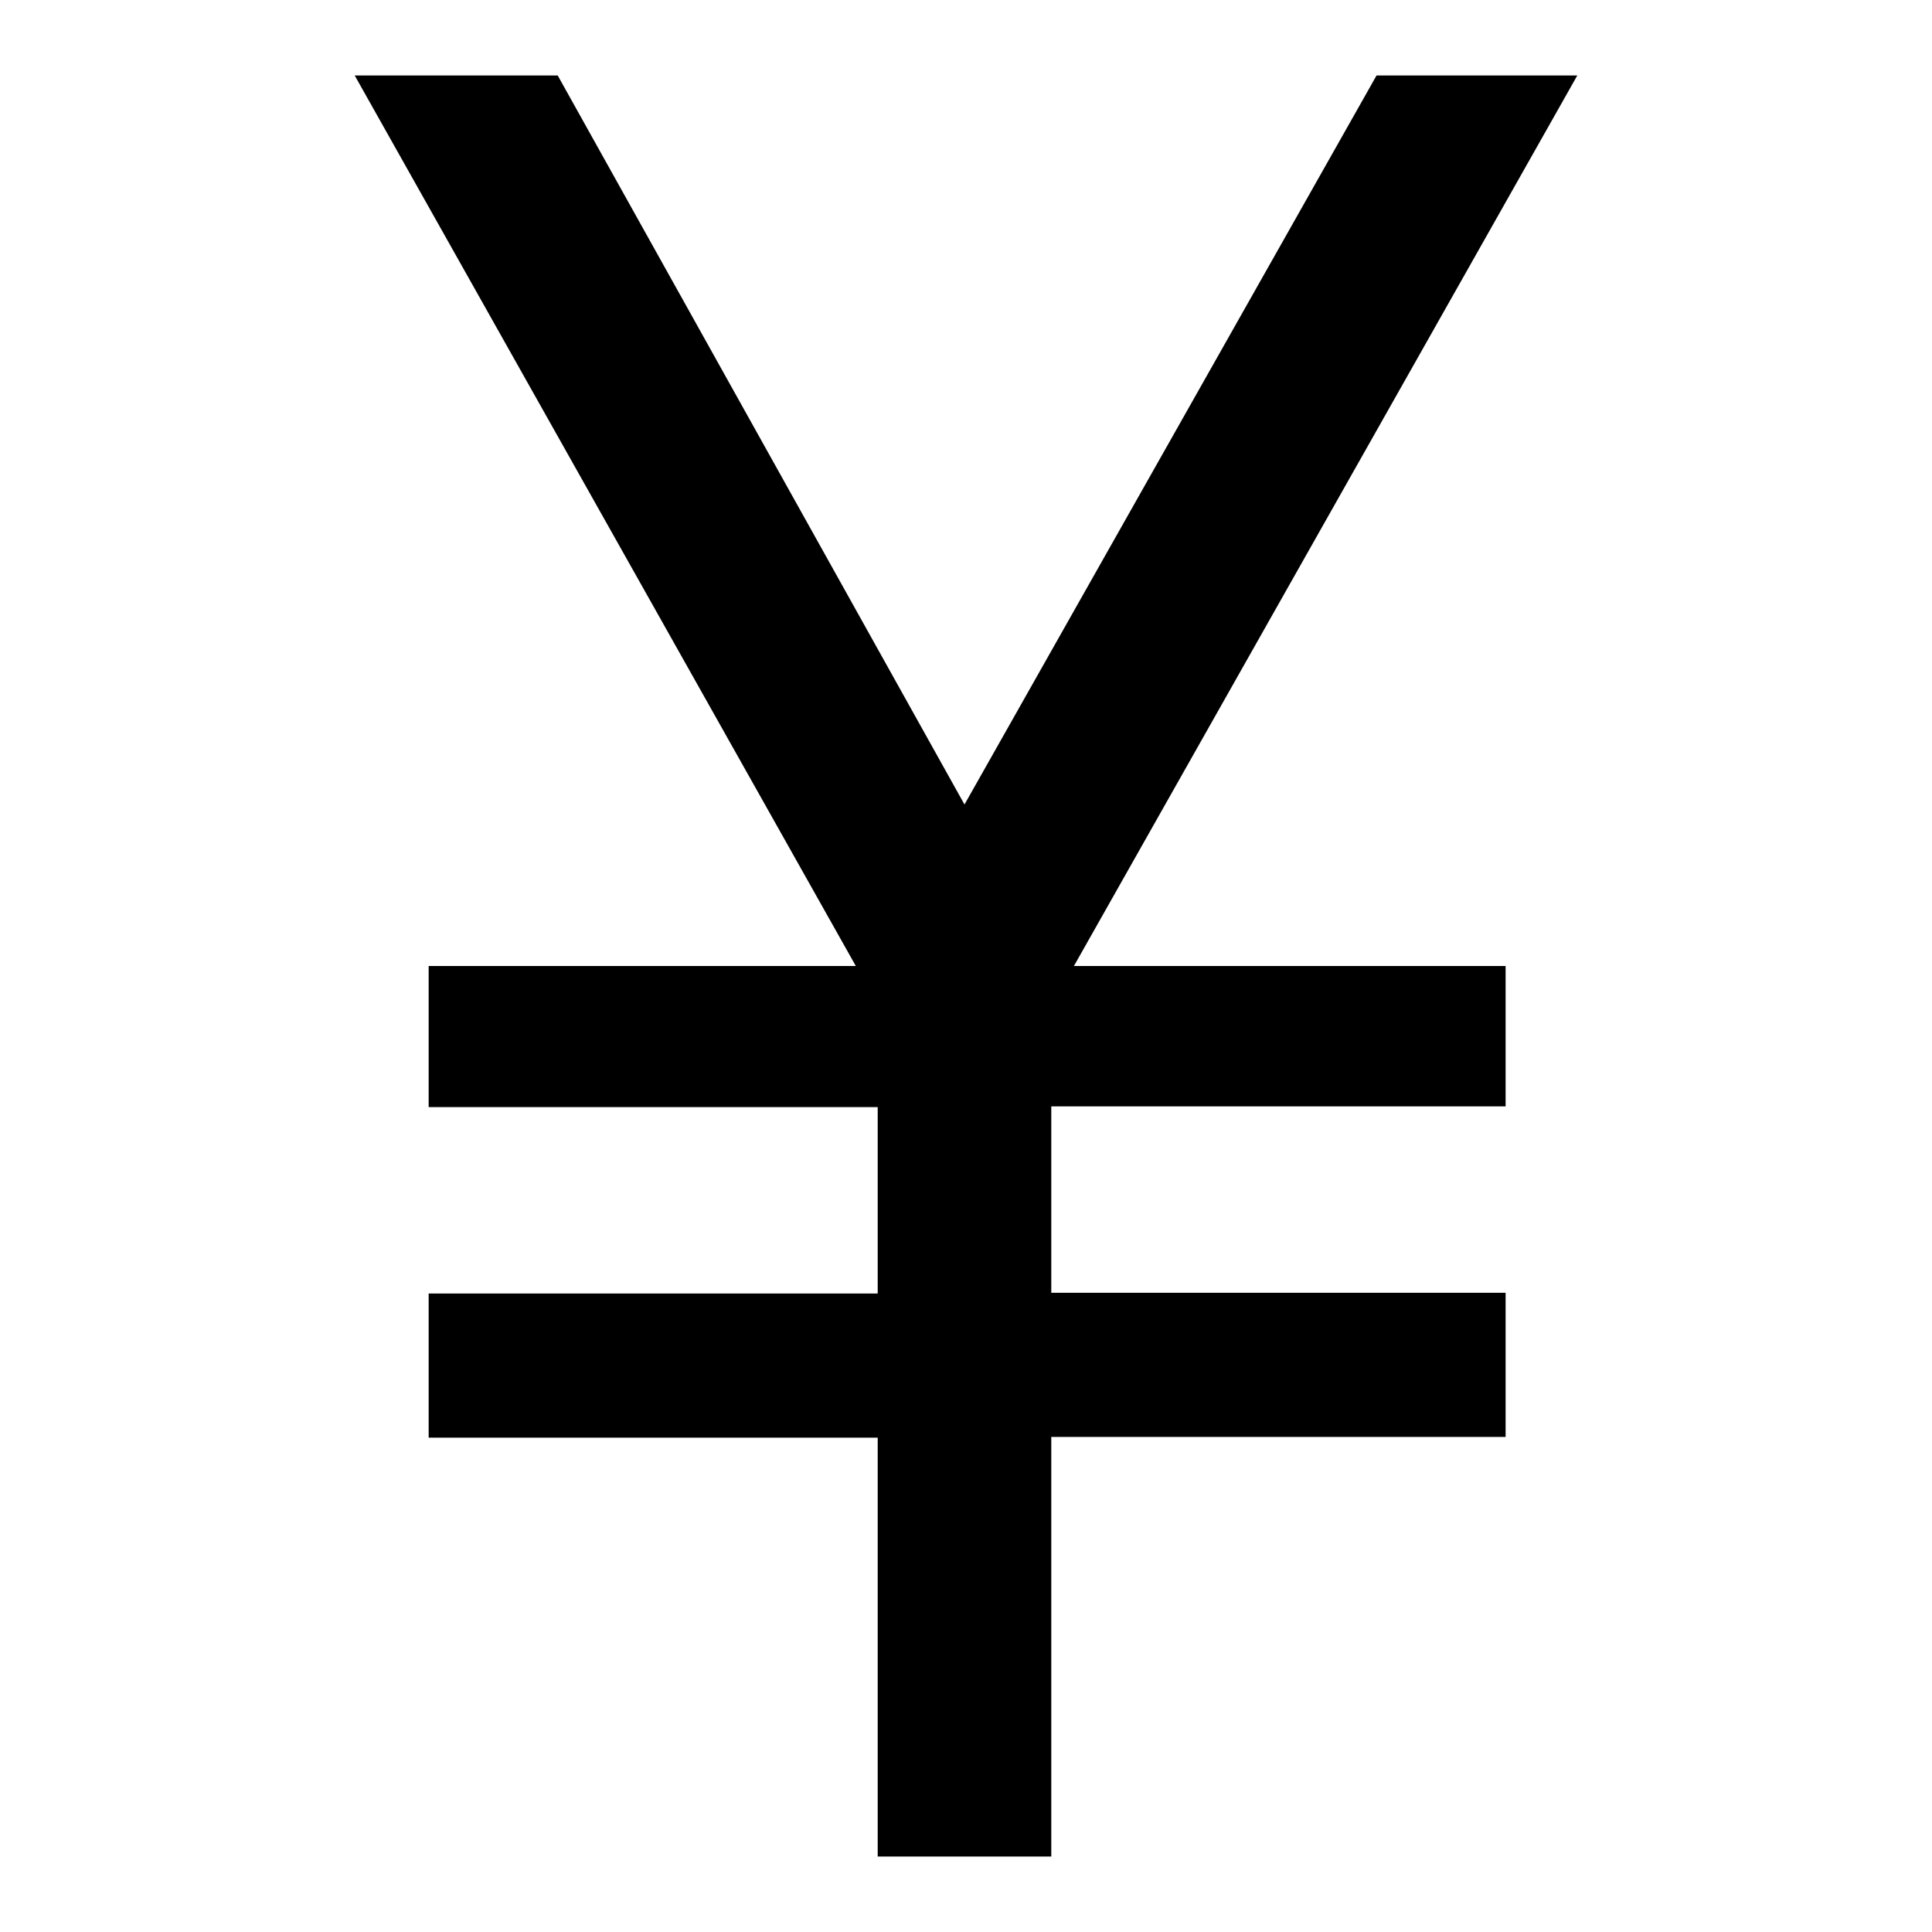
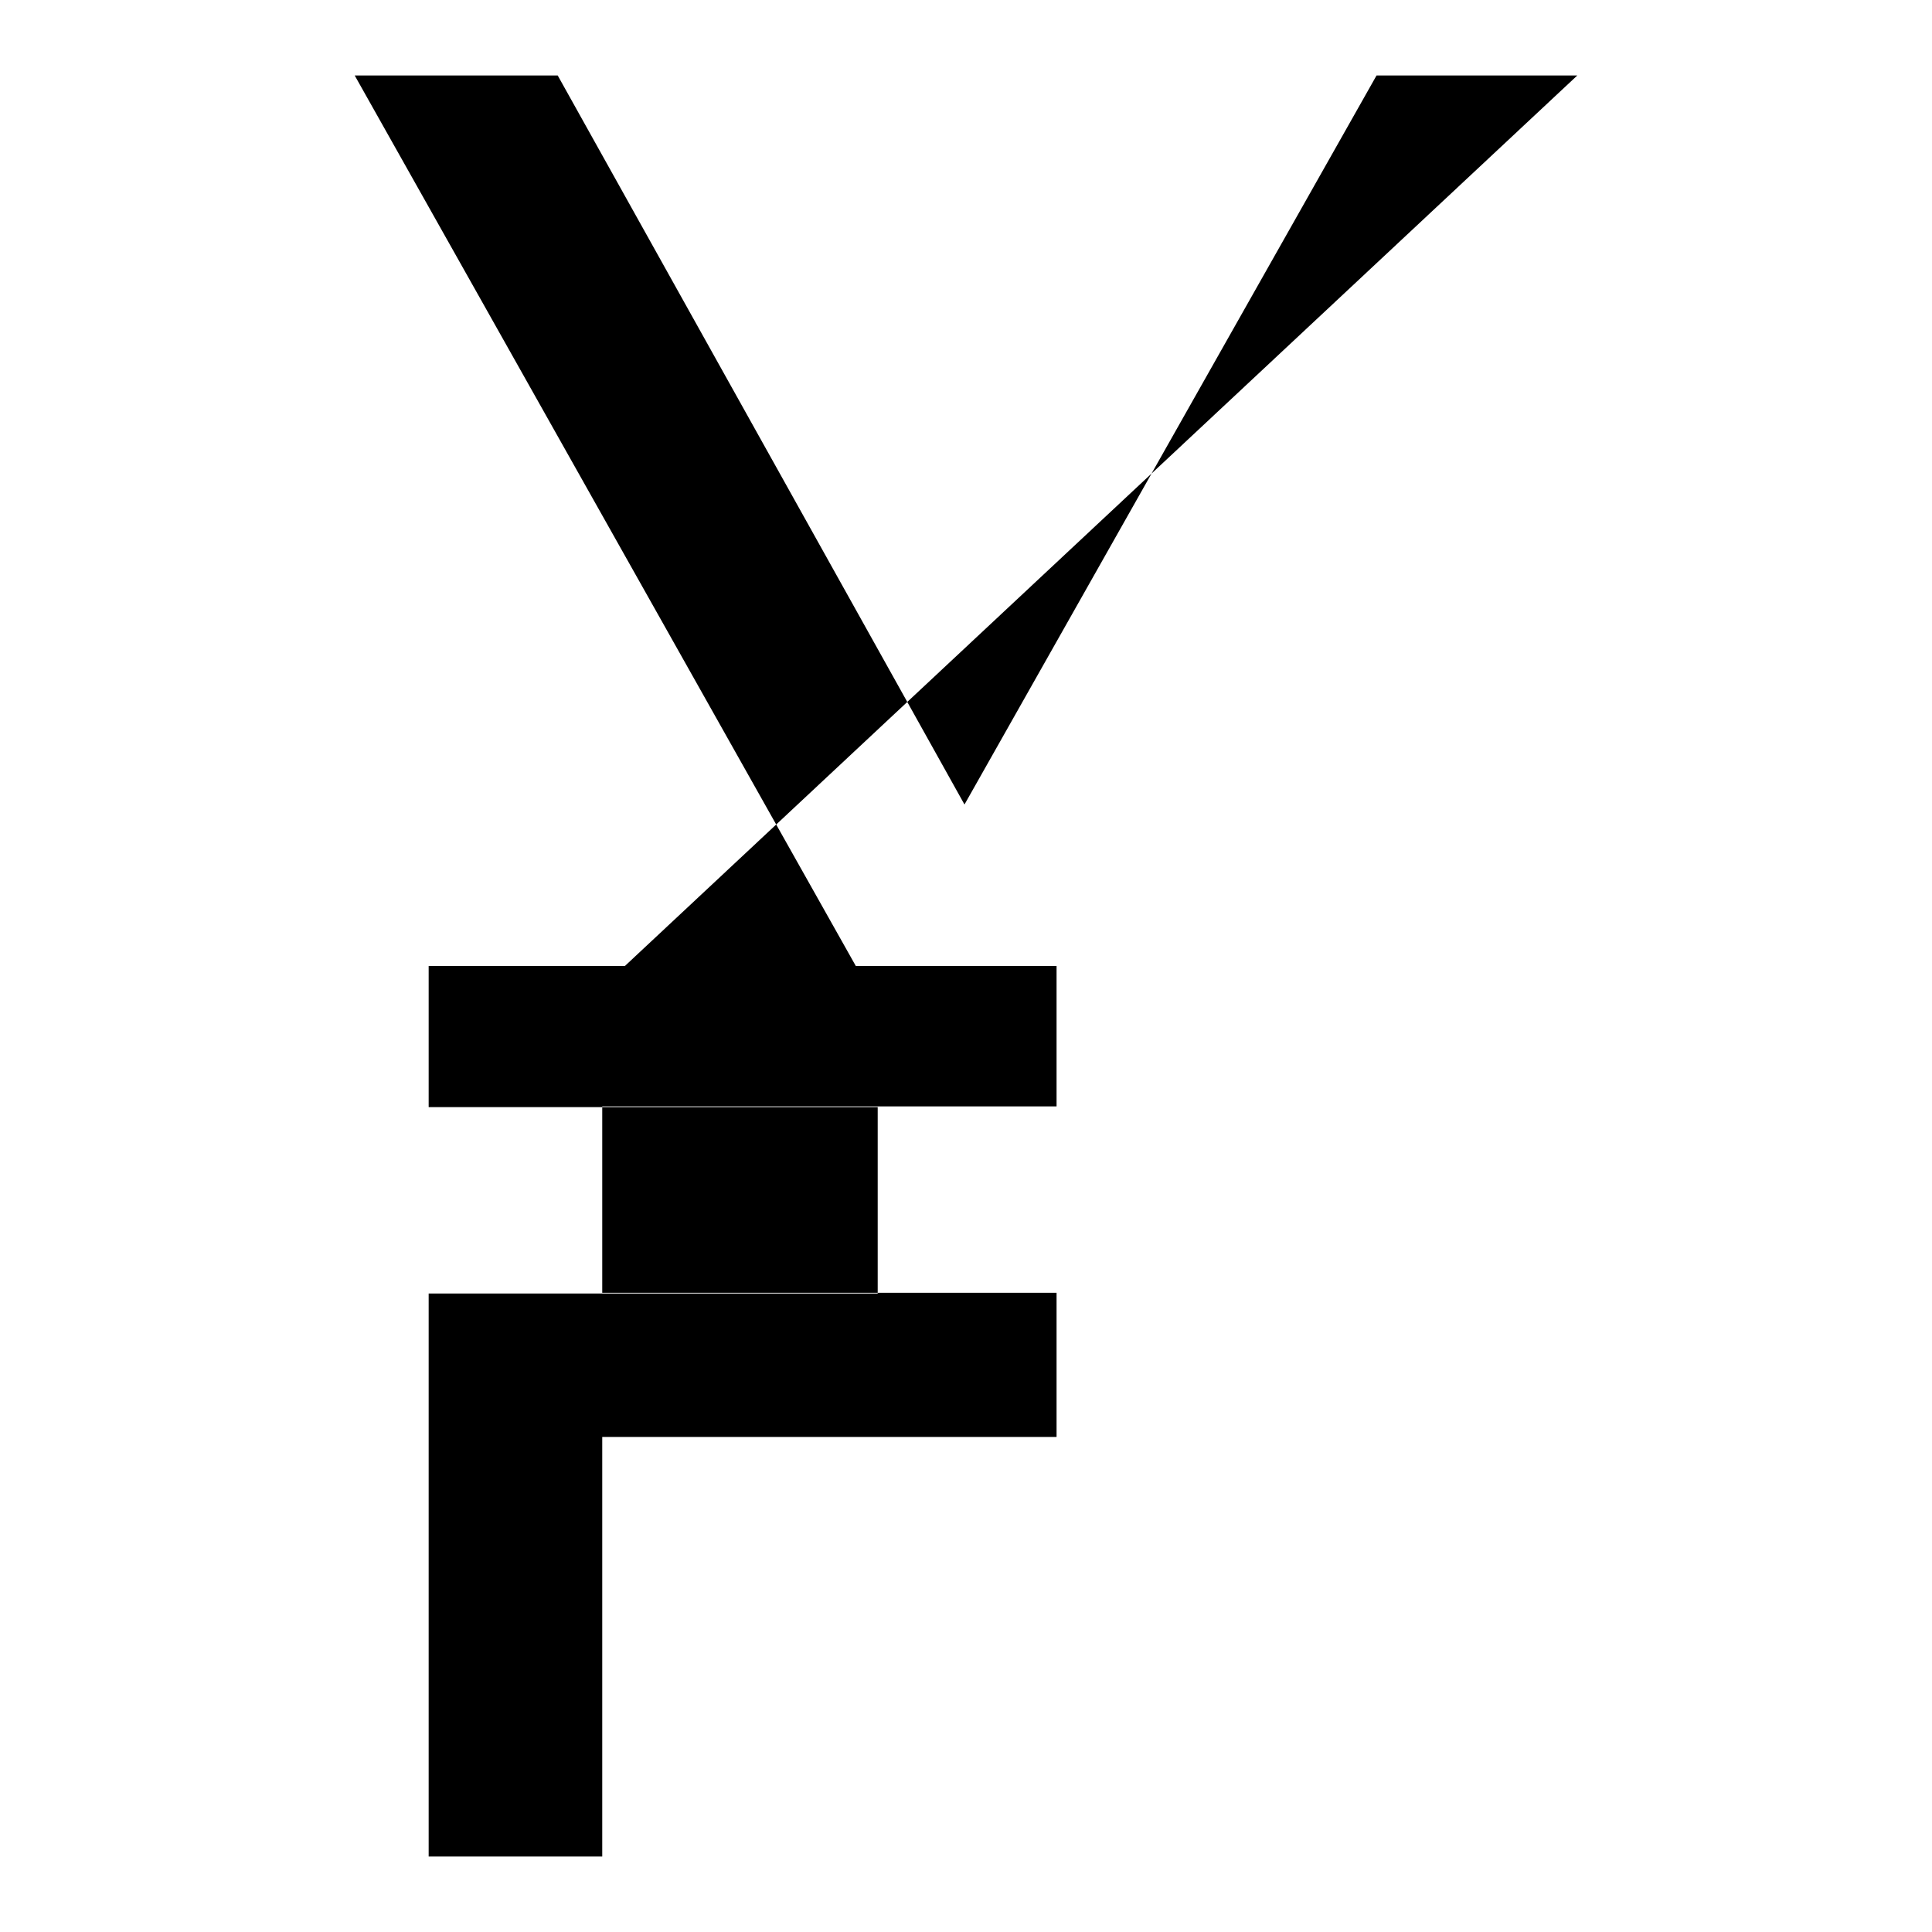
<svg xmlns="http://www.w3.org/2000/svg" version="1.1" x="0px" y="0px" viewBox="0 0 256 256" enable-background="new 0 0 256 256" xml:space="preserve">
  <g>
-     <path fill="#000000" d="M209,10h-26.6l-54.6,96.6L73.9,10H47l66.4,118H56.8v18.7h59.5v24.7H56.8v19.1h59.5V246h23v-55.6h60.2v-19.1 h-60.2v-24.7h60.2V128h-57.2L209,10z" />
+     <path fill="#000000" d="M209,10h-26.6l-54.6,96.6L73.9,10H47l66.4,118H56.8v18.7h59.5v24.7H56.8v19.1V246h23v-55.6h60.2v-19.1 h-60.2v-24.7h60.2V128h-57.2L209,10z" />
  </g>
</svg>